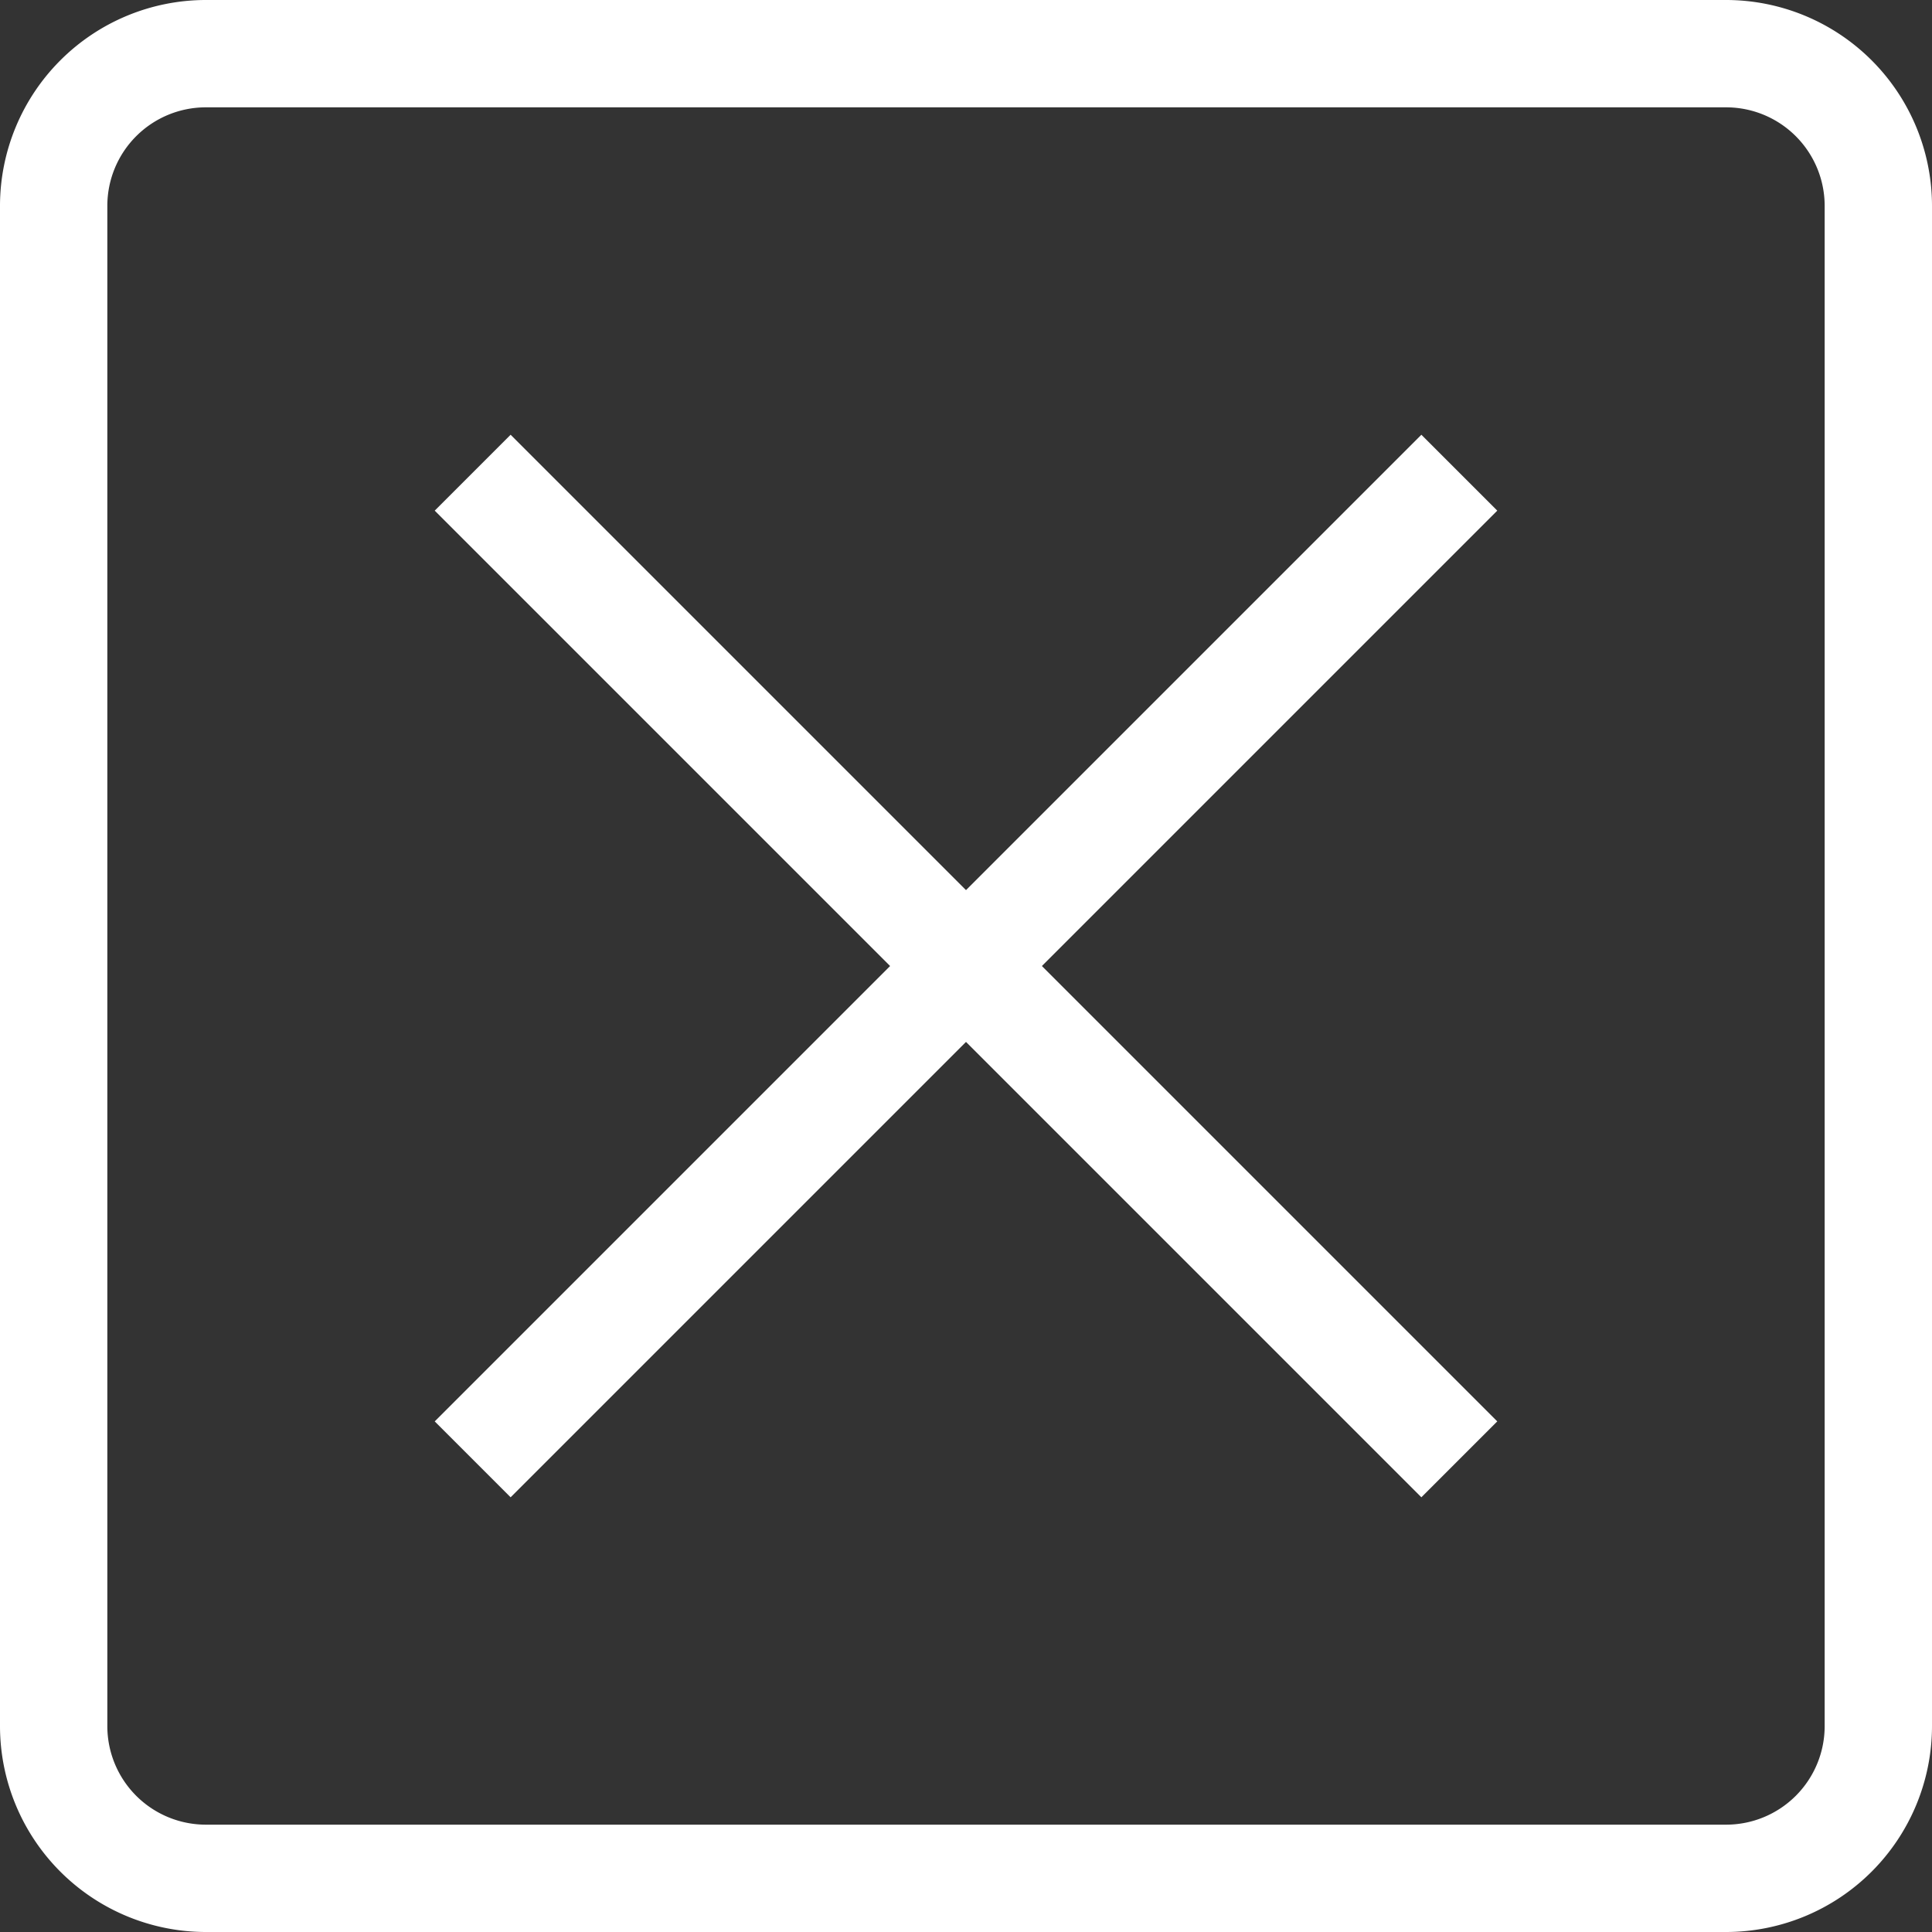
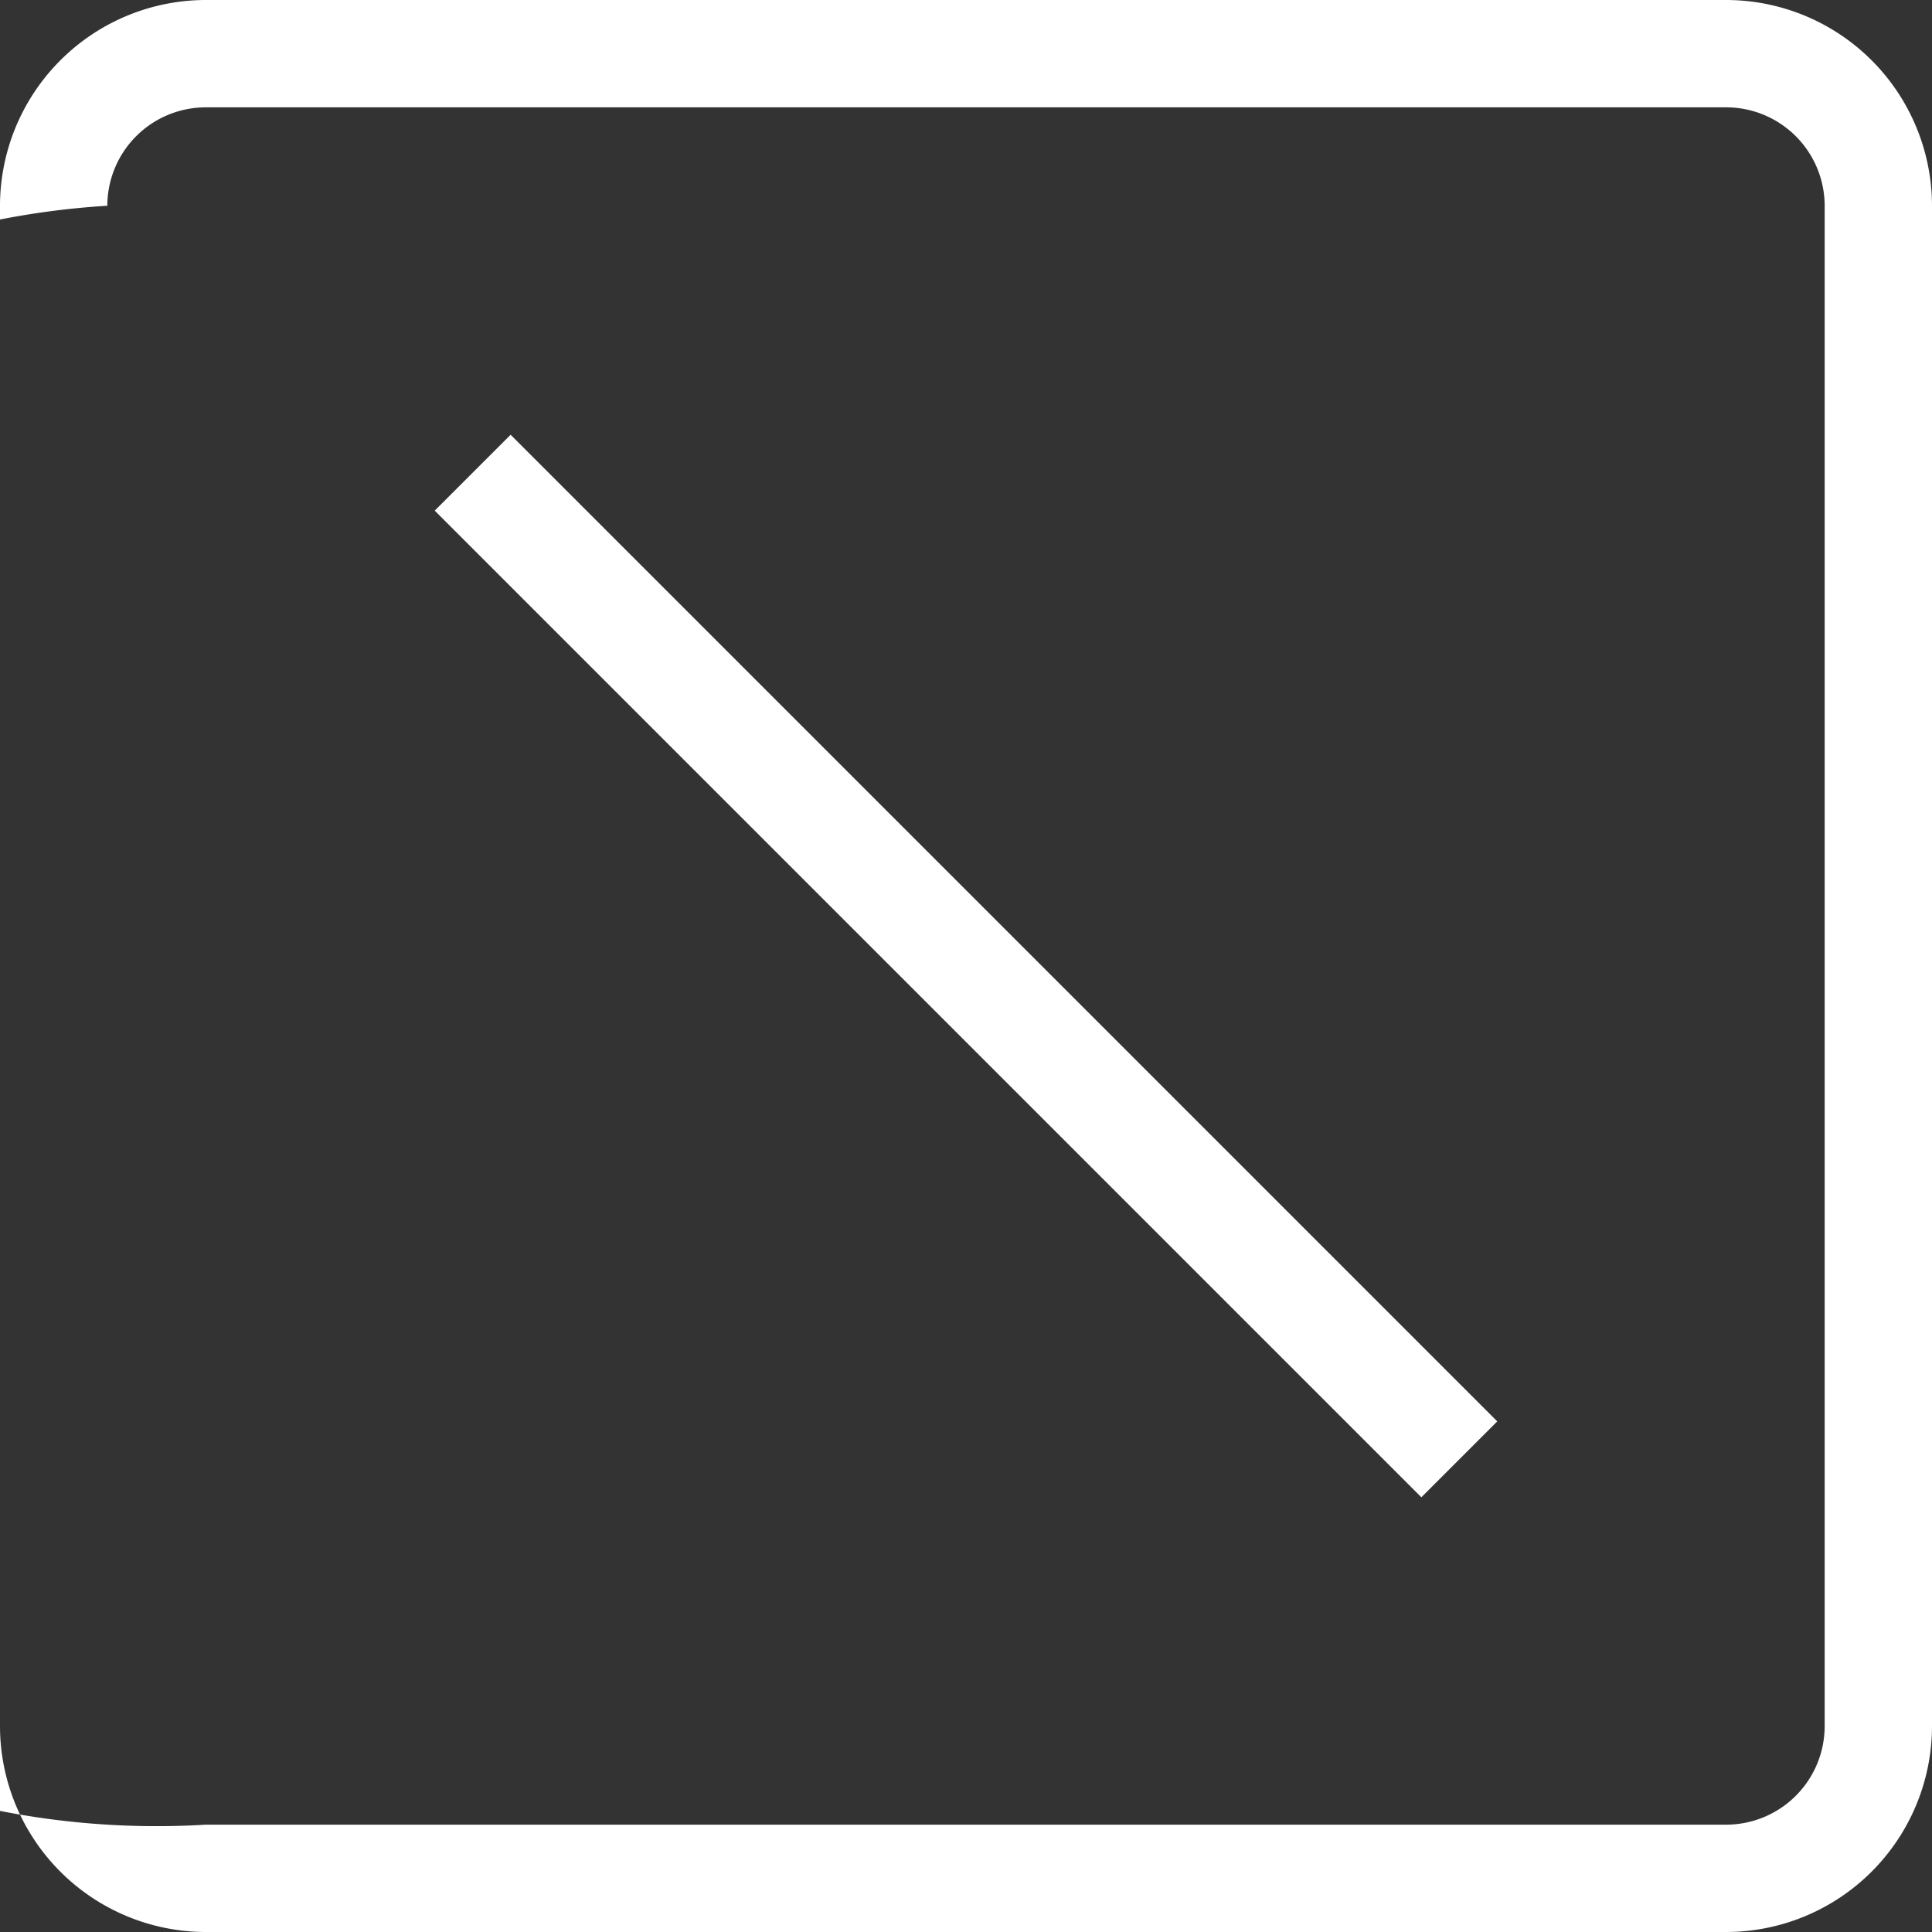
<svg xmlns="http://www.w3.org/2000/svg" id="レイヤー_1" data-name="レイヤー 1" viewBox="0 0 36 36">
  <rect x="0" y="0" width="36" height="36" fill="#333333" stroke="none" />
  <defs>
    <style>.cls-1{fill:#fff;}</style>
  </defs>
  <title>ico-close</title>
  <rect class="cls-1" x="363" y="503" width="2" height="26" transform="translate(-604.254 -89.48) rotate(-45)" />
-   <rect class="cls-1" x="351" y="515" width="26" height="2" transform="translate(-604.254 -89.48) rotate(-45)" />
-   <path class="cls-1" d="M378.165,534H349.834A3.839,3.839,0,0,1,346,530.165V501.834A3.839,3.839,0,0,1,349.834,498h28.331A3.839,3.839,0,0,1,382,501.834v28.331A3.84,3.84,0,0,1,378.165,534Zm-28.331-34A1.836,1.836,0,0,0,348,501.834v28.331A1.837,1.837,0,0,0,349.834,532h28.331A1.837,1.837,0,0,0,380,530.165V501.834A1.837,1.837,0,0,0,378.165,500Z" transform="translate(-346 -498)" />
+   <path class="cls-1" d="M378.165,534H349.834A3.839,3.839,0,0,1,346,530.165V501.834A3.839,3.839,0,0,1,349.834,498h28.331A3.839,3.839,0,0,1,382,501.834v28.331A3.84,3.84,0,0,1,378.165,534Zm-28.331-34A1.836,1.836,0,0,0,348,501.834A1.837,1.837,0,0,0,349.834,532h28.331A1.837,1.837,0,0,0,380,530.165V501.834A1.837,1.837,0,0,0,378.165,500Z" transform="translate(-346 -498)" />
</svg>